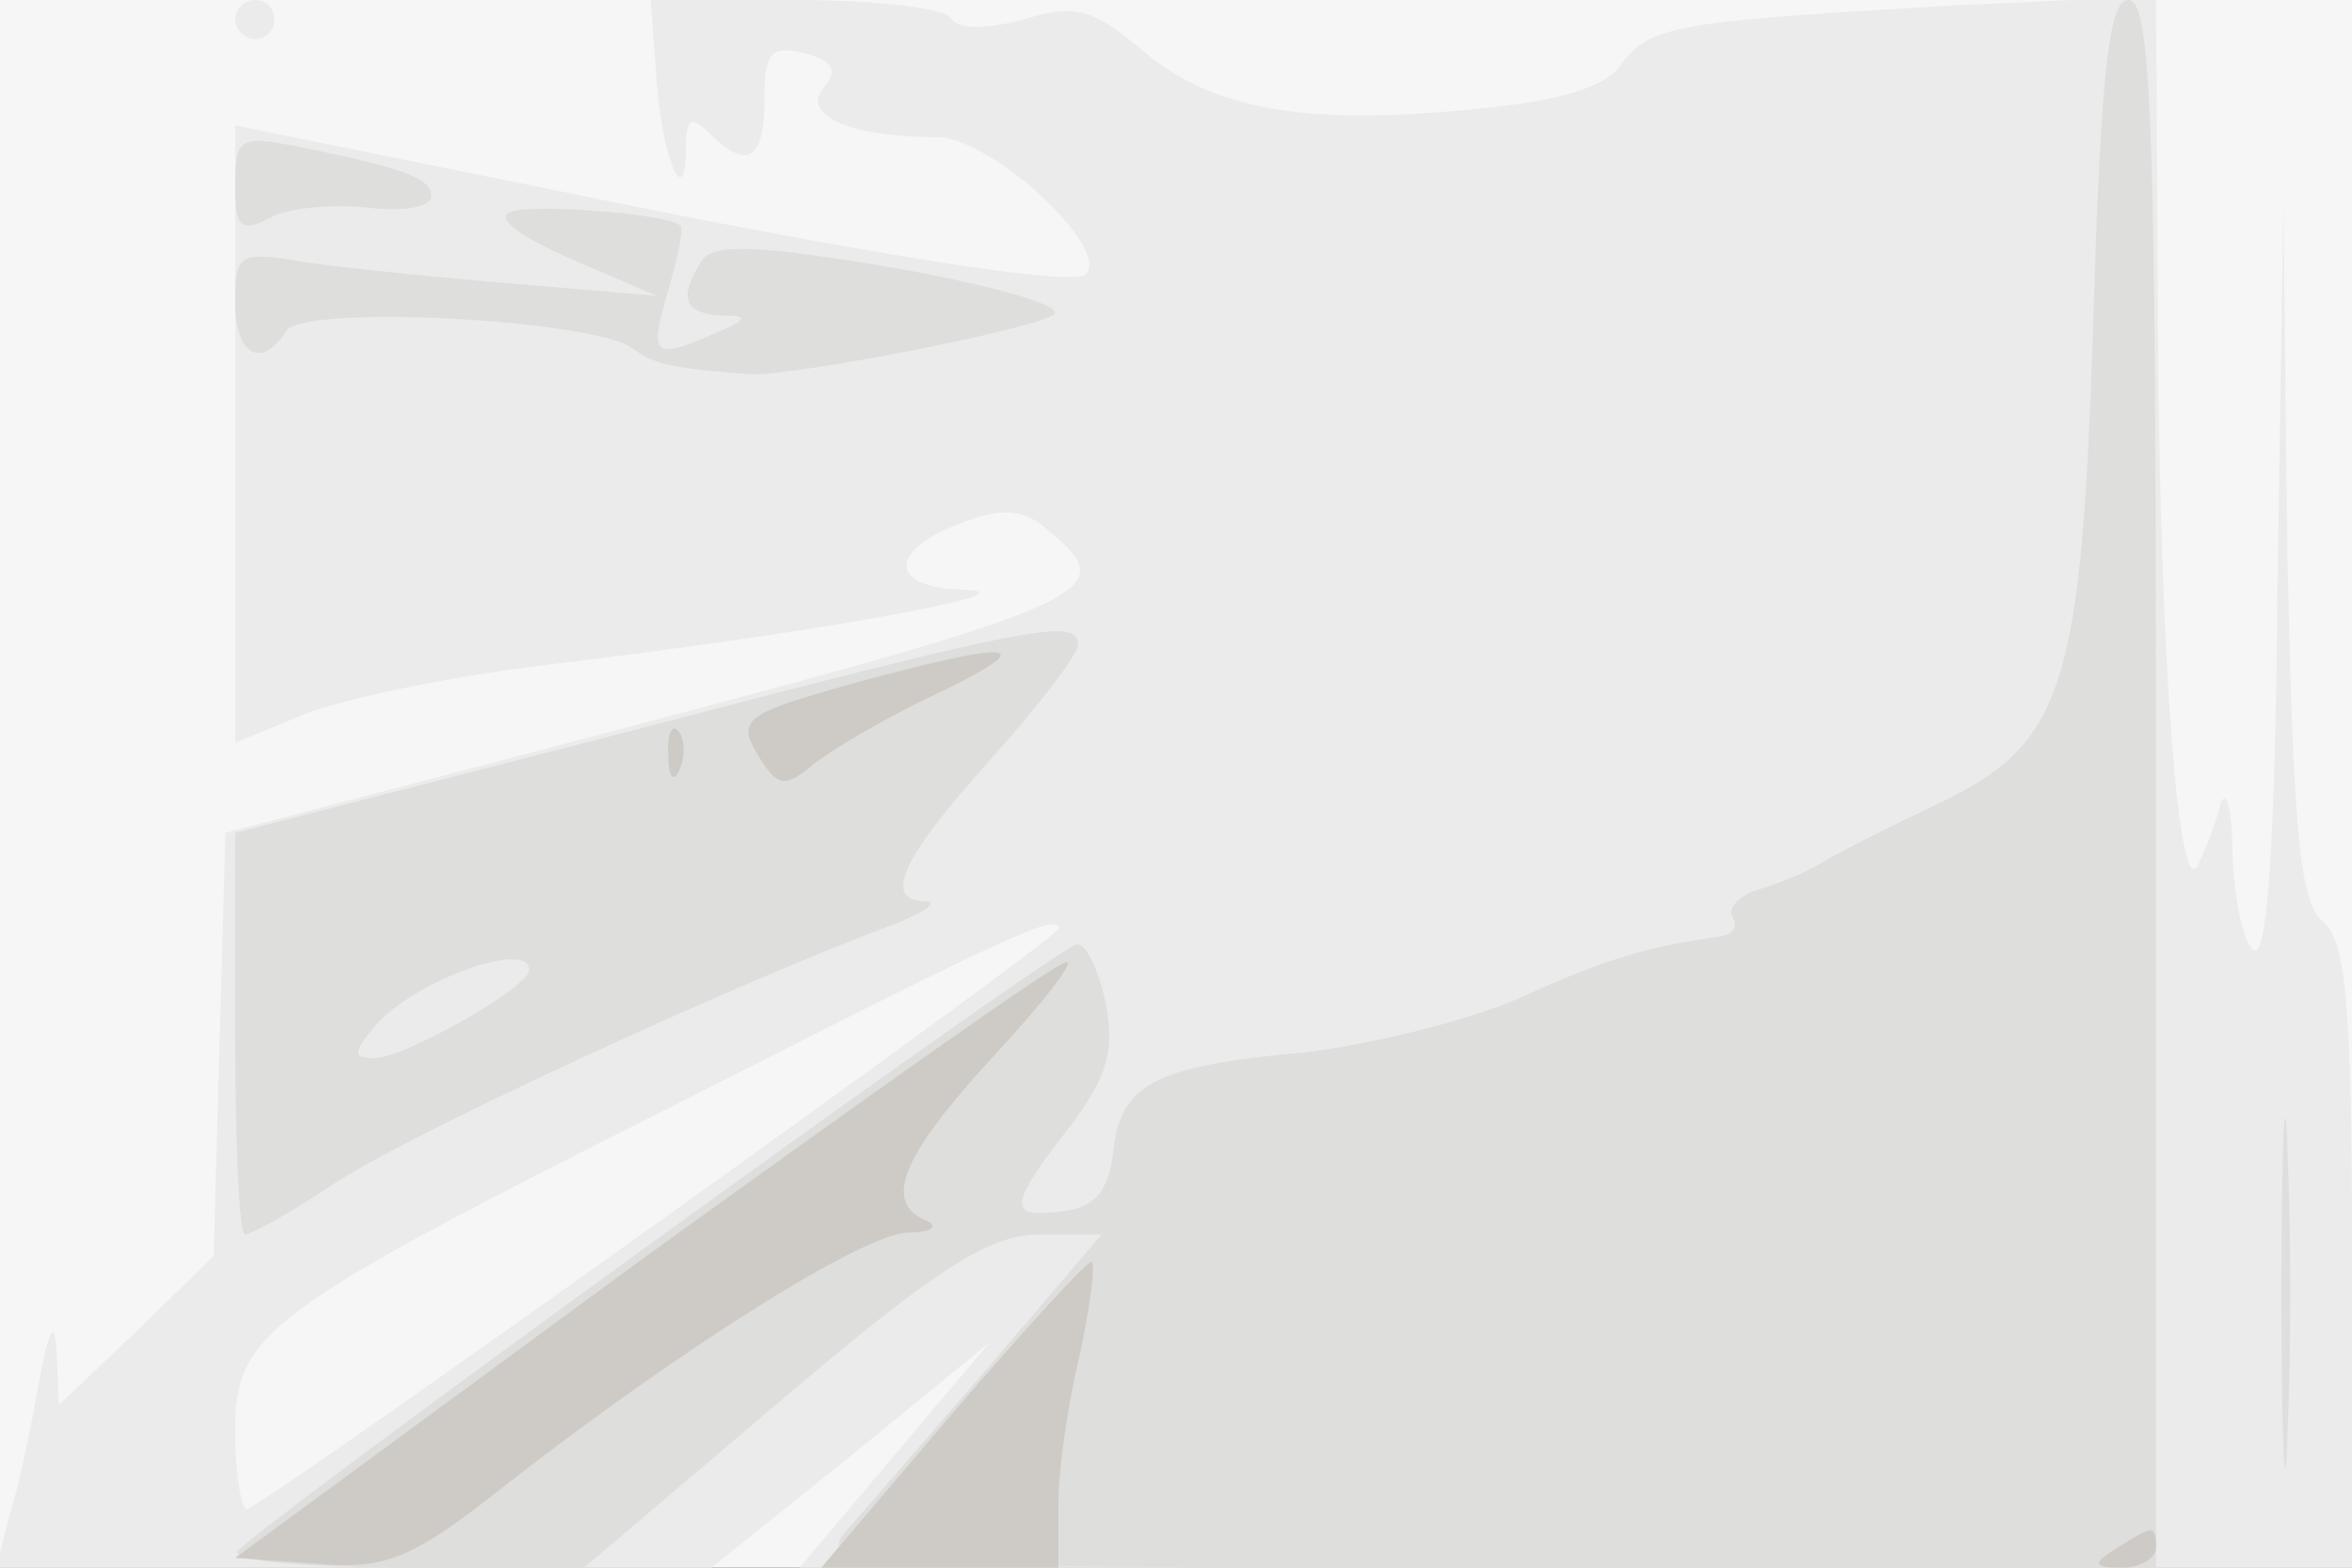
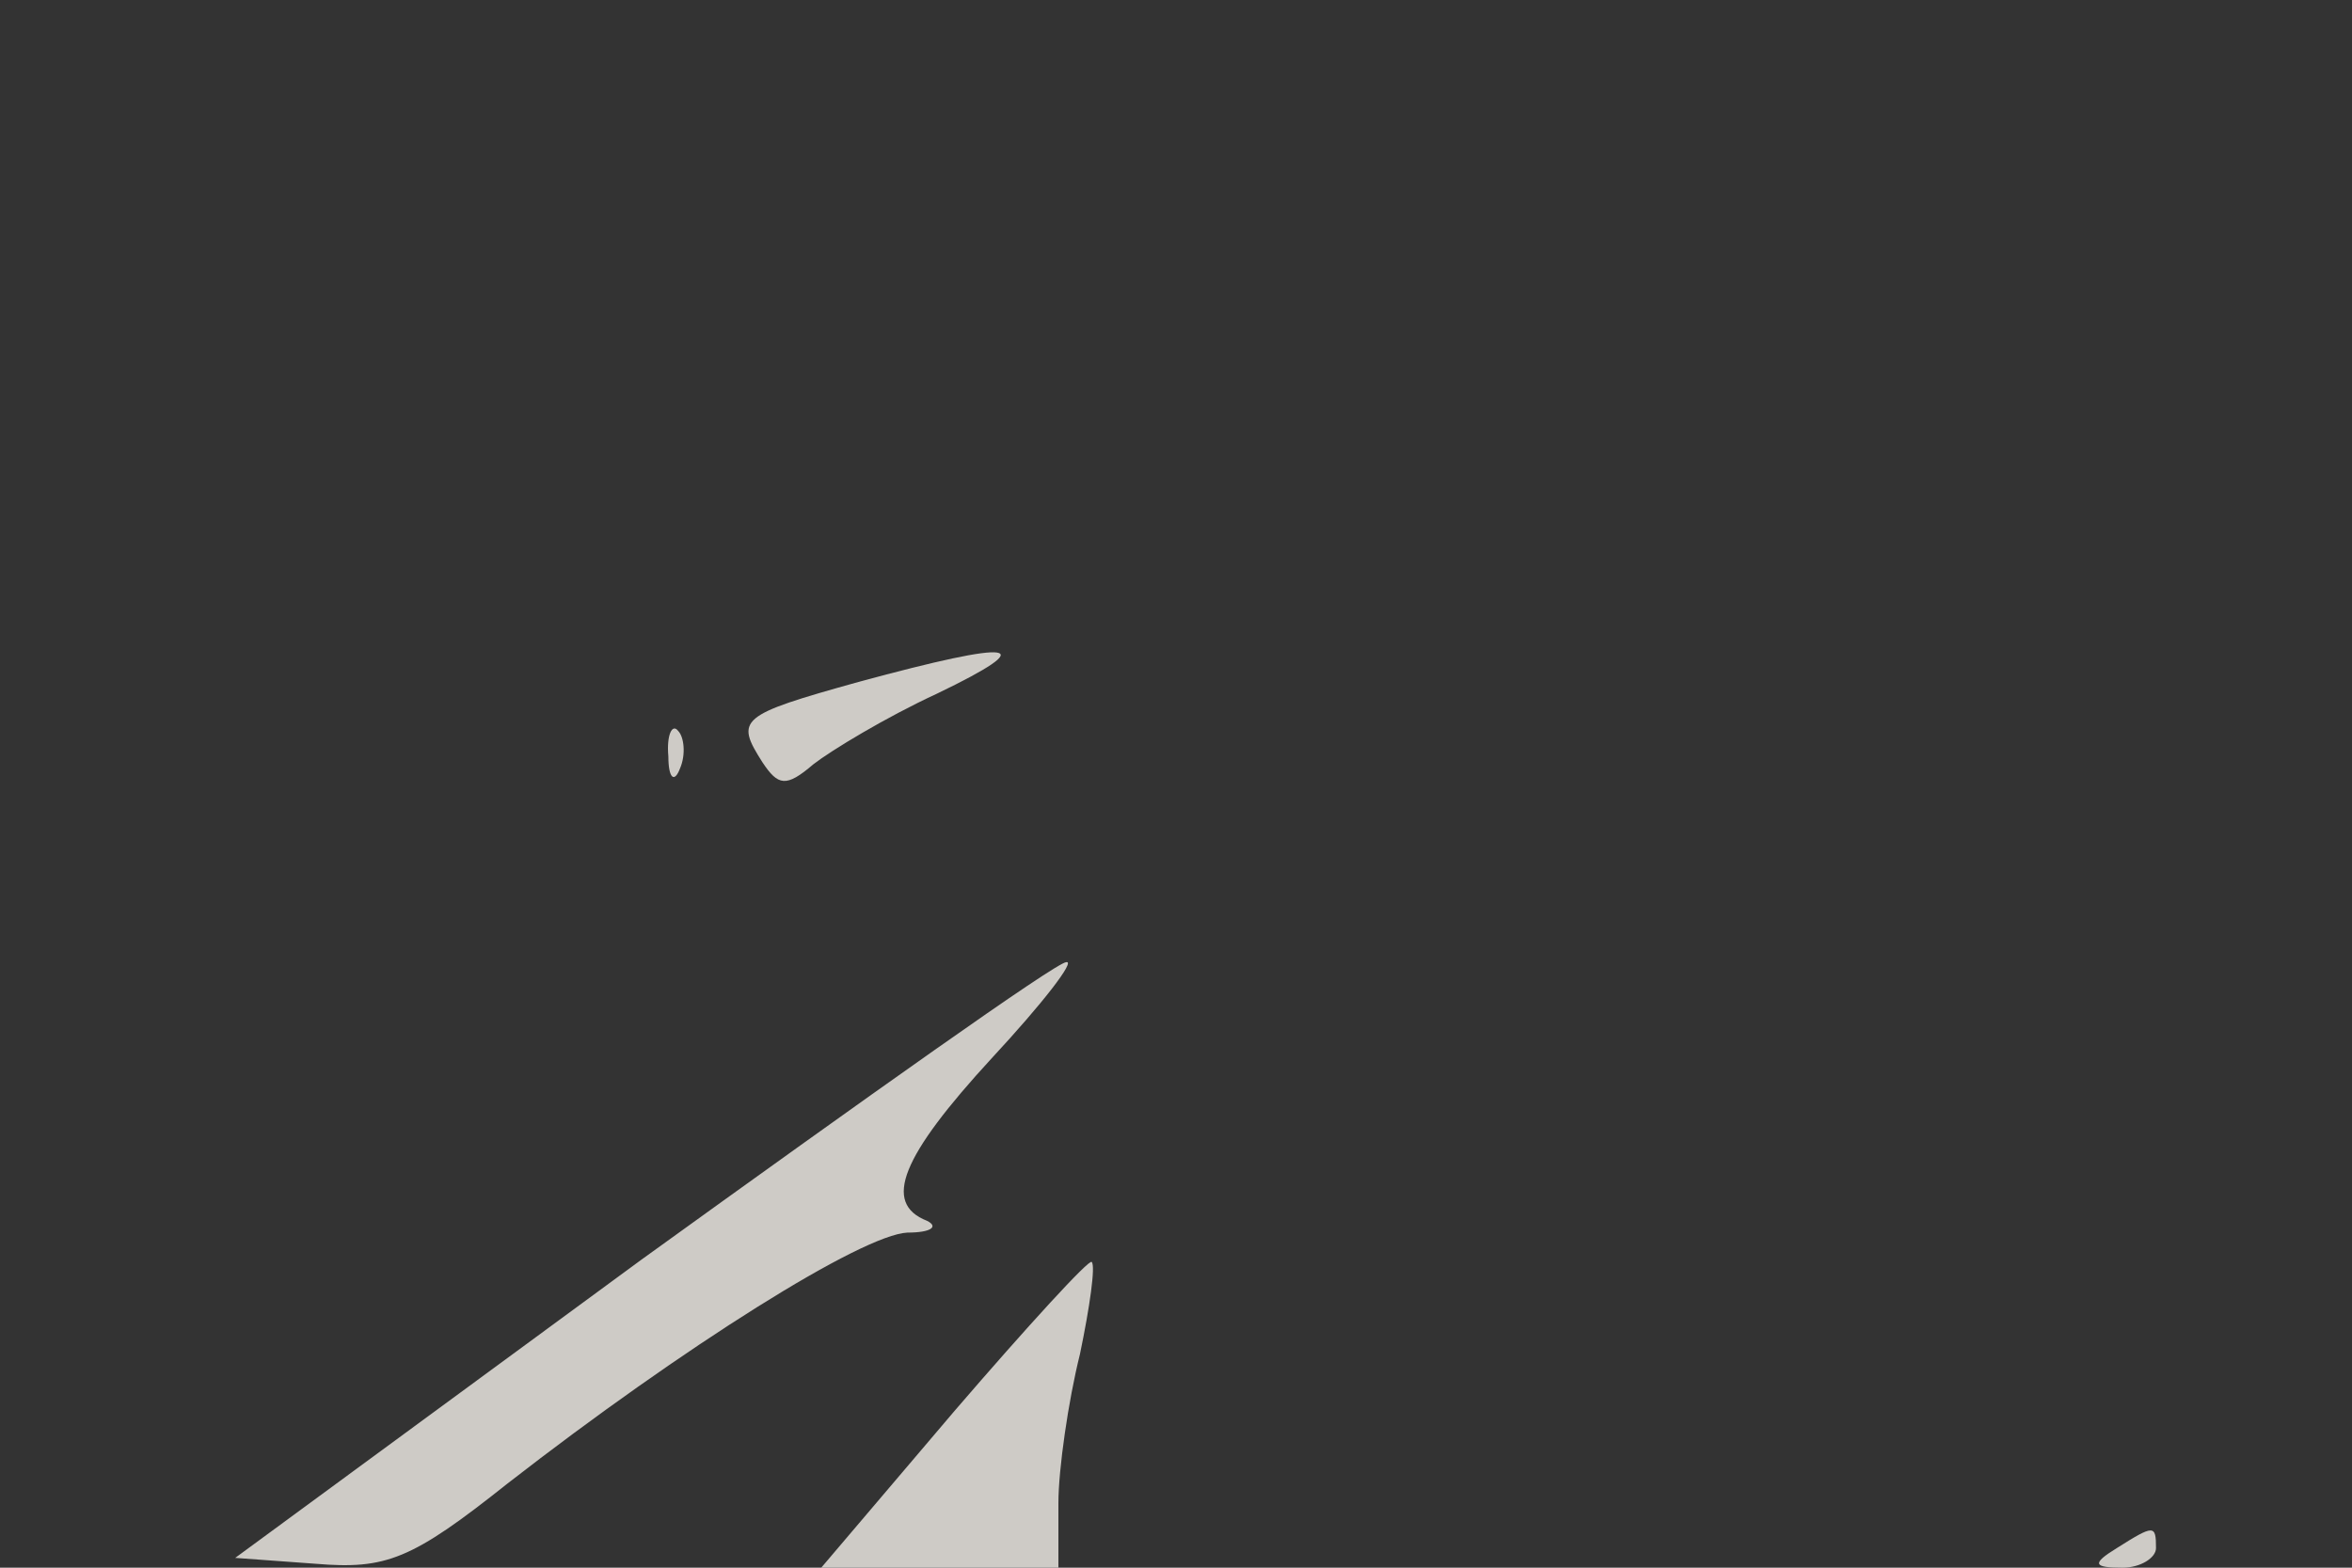
<svg xmlns="http://www.w3.org/2000/svg" width="120" height="80">
  <rect width="100%" height="100%" fill="#333333" stroke="none" />
  <g>
    <svg width="120" height="80" />
    <svg width="120" height="80" version="1.0" viewBox="0 0 120 80">
      <g fill="#f6f6f6" transform="matrix(.1 0 0 -.1 0 80)">
-         <path d="M0 400V0h1200v800H0V400z" />
-       </g>
+         </g>
    </svg>
    <svg width="120" height="80" version="1.0" viewBox="0 0 120 80">
      <g fill="#ebebeb" transform="matrix(.1 0 0 -.1 0 80)">
-         <path d="M120 790c0-5 5-10 10-10 6 0 10 5 10 10 0 6-4 10-10 10-5 0-10-4-10-10zm215-31c3-41 15-68 15-34 0 15 3 16 12 7 19-19 28-14 28 17 0 24 3 28 20 24 15-4 18-9 10-18-11-14 14-25 58-25 28 0 89-57 76-70-6-6-96 8-222 33l-212 43V421l34 14c19 8 76 20 127 26 142 17 249 37 211 38-40 1-39 21 1 35 18 7 30 6 41-4 40-33 30-37-259-113l-160-42-3-108-3-108-39-38-40-38-1 26c-1 18-4 14-9-14-4-22-10-52-15-68L-2 0h365l71 57 71 58-49-58-48-57h792v159c0 128-3 161-15 171s-15 48-18 189l-2 176-3-193c-1-126-5-191-12-187-5 3-10 25-11 48 0 23-3 35-6 27-2-8-7-22-11-30-10-26-20 98-21 274l-1 168-107-5c-138-8-151-10-166-30-8-12-33-19-78-23-84-8-131 0-167 31-25 21-34 23-60 15-19-5-34-5-37 1-4 5-39 9-79 9h-74l3-41zm205-433c0-5-407-296-414-296-3 0-6 18-6 39 0 51 13 61 234 172 167 85 186 93 186 85z" />
-       </g>
+         </g>
    </svg>
    <svg width="120" height="80" version="1.0" viewBox="0 0 120 80">
      <g fill="#dededc" transform="matrix(.1 0 0 -.1 0 80)">
-         <path d="M1068 637c-6-190-15-217-81-248-23-11-49-24-57-29s-23-11-33-14-16-10-13-14c3-5 0-9-7-10-36-5-57-11-101-31-27-12-77-24-110-28-77-7-94-16-98-50-2-20-9-29-25-31-29-4-29 2 2 42 20 26 24 40 19 65-4 17-10 30-15 29-18-7-428-304-428-310-1-5 39-8 88-8h89l100 85c80 68 107 85 132 85h32l-58-68c-32-37-65-75-73-84-13-17 3-18 327-18h342v400c0 331-2 400-14 400-10 0-14-35-18-163zm-948 68c0-21 3-24 18-16 9 5 32 7 50 5 17-2 32 0 32 6 0 9-13 14-67 25-31 6-33 5-33-20zm141-13c-9-3 3-12 30-24l44-19-70 6c-38 3-87 8-108 11-35 6-37 5-37-20 0-27 13-35 26-15 8 14 158 6 177-9 11-8 20-10 60-13 21-1 140 22 154 30 8 4-24 14-79 24-71 12-94 13-100 4-12-19-9-27 10-28 14 0 14-2-3-9-32-14-34-12-24 22 5 17 8 32 6 33-7 6-74 11-86 7zm57-266-198-51V273c0-57 2-103 5-103s23 11 44 25c35 24 199 100 281 131 19 7 29 13 23 14-23 0-14 21 32 72 25 28 45 54 45 59 0 14-22 10-232-45zm-48-121c0-9-64-45-79-45-11 0-11 3 0 16 19 23 79 45 79 29zm894-165c0-80 2-112 3-73 2 40 2 106 0 146-1 39-3 7-3-73z" />
-       </g>
+         </g>
    </svg>
    <svg width="120" height="80" version="1.0" viewBox="0 0 120 80">
      <g fill="#cecbc6" transform="matrix(.1 0 0 -.1 0 80)">
        <path d="M438 452c-61-17-63-19-49-41 8-12 12-13 26-1 9 7 37 24 63 36 54 26 41 28-40 6zm-97-38c0-11 3-14 6-6 3 7 2 16-1 19-3 4-6-2-5-13zm-14-257L120 5l41-3c36-3 49 2 98 41 90 70 181 127 204 128 12 0 16 3 10 6-23 9-13 33 33 83 26 28 43 50 38 49-5 0-102-69-217-152zm160-77L419 0h121v33c0 17 5 52 11 76 5 24 8 45 6 47-1 2-33-33-70-76zm593-70c-13-8-12-10 3-10 9 0 17 5 17 10 0 12-1 12-20 0z" />
      </g>
    </svg>
  </g>
</svg>